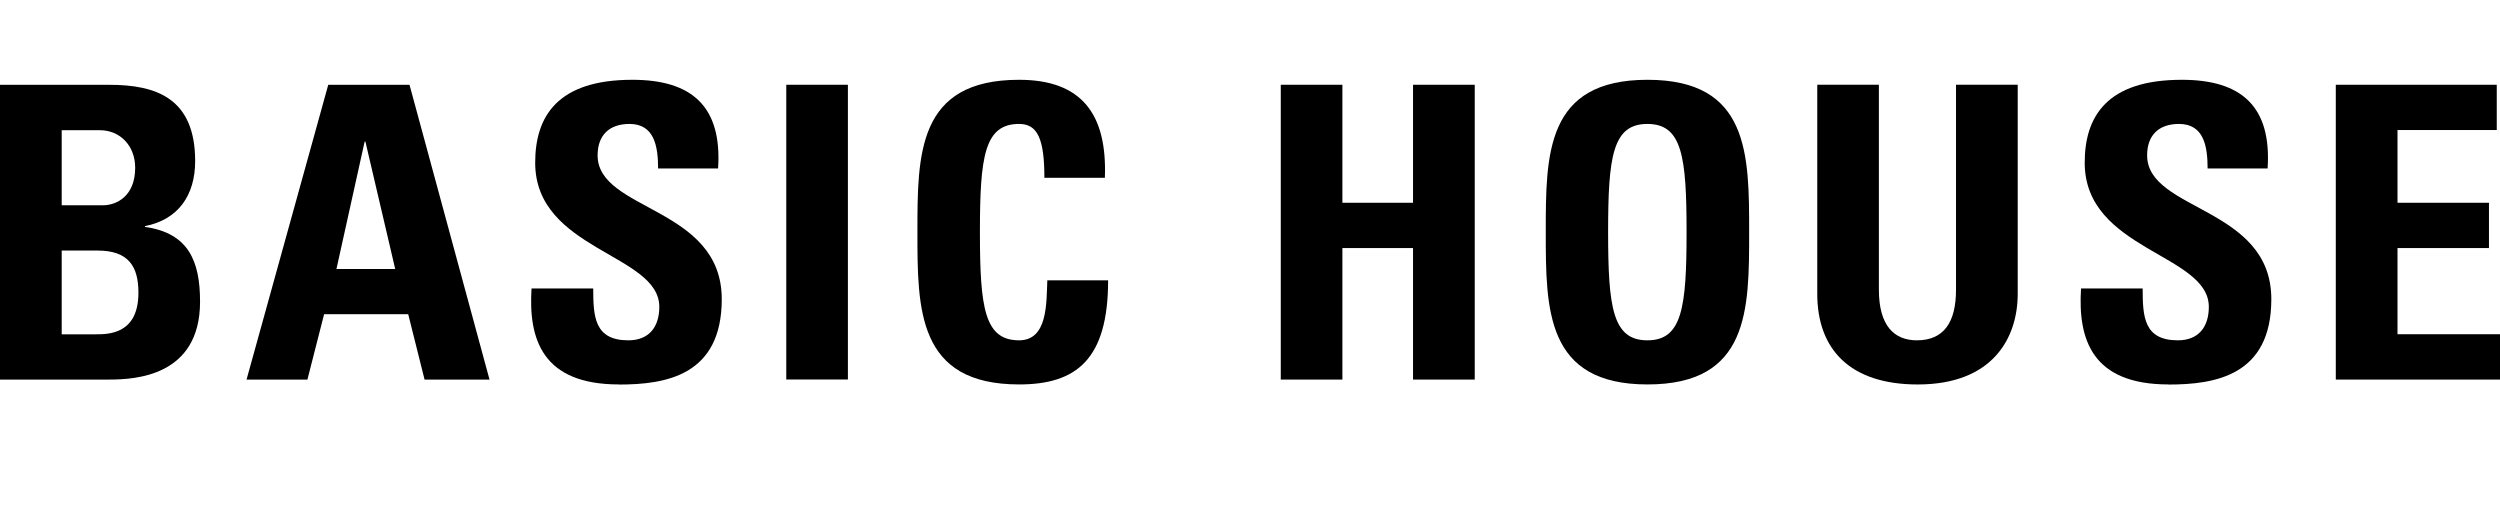
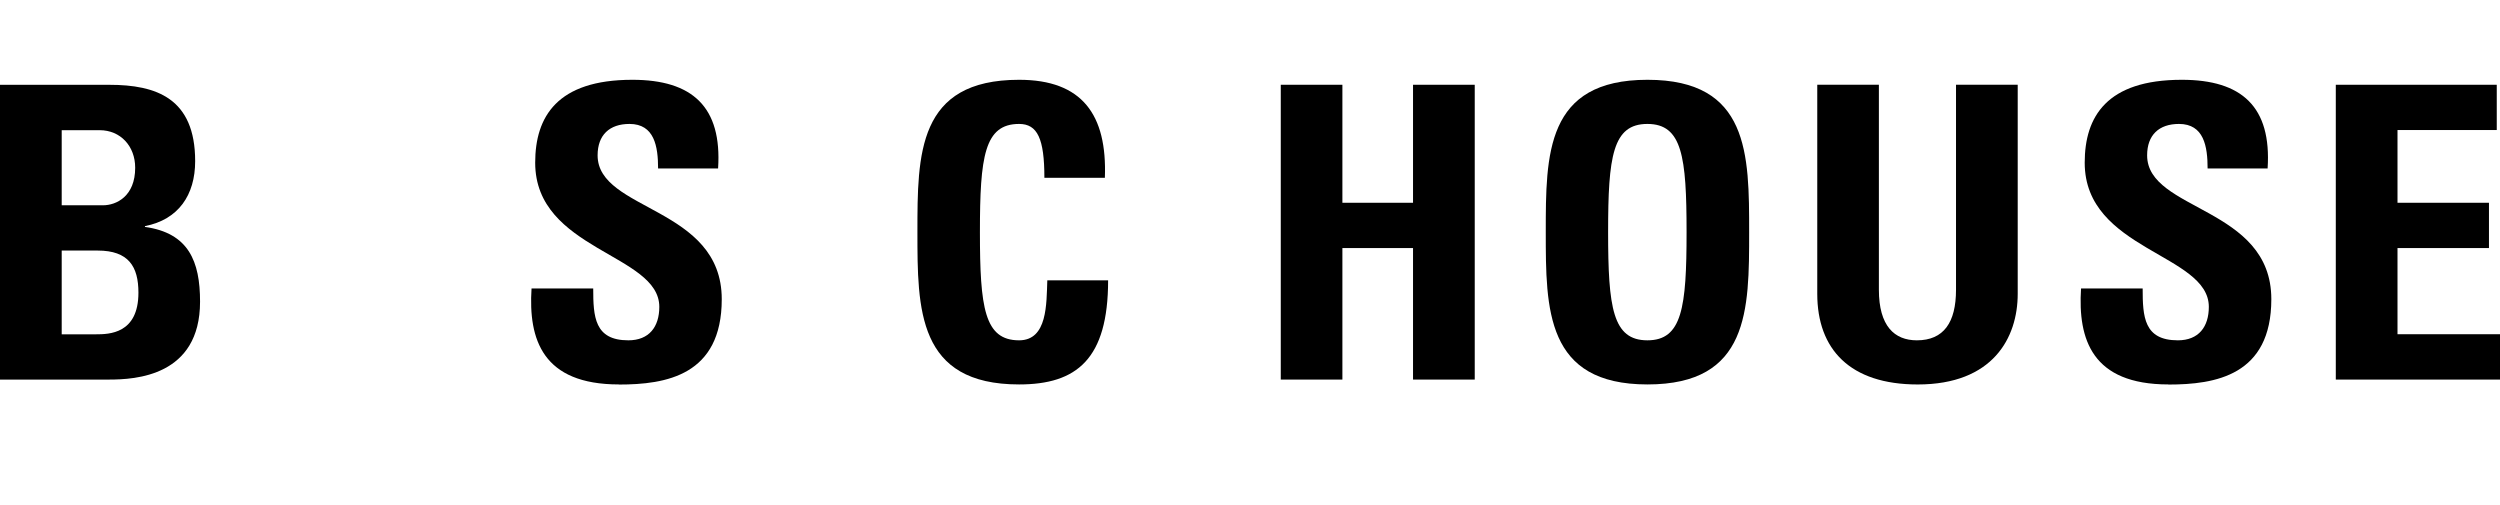
<svg xmlns="http://www.w3.org/2000/svg" width="94" height="19" viewBox="0 0 94 19" fill="none">
  <path d="M0 14.272V3.189H4.114C5.877 3.189 7.338 3.694 7.338 6.059C7.338 7.334 6.709 8.257 5.45 8.502V8.532C7.091 8.761 7.522 9.822 7.522 11.341C7.522 14.15 5.08 14.272 4.099 14.272H0ZM2.32 7.719H3.869C4.377 7.719 5.083 7.38 5.083 6.307C5.083 5.494 4.53 4.895 3.747 4.895H2.32V7.722V7.719ZM2.32 12.57H3.607C4.099 12.57 5.205 12.554 5.205 11.005C5.205 10.021 4.835 9.421 3.671 9.421H2.32V12.57Z" fill="black" />
-   <path d="M9.27 14.272L12.342 3.189H15.398L18.406 14.272H15.964L15.349 11.815H12.186L11.559 14.272H9.27ZM13.739 5.323H13.711L12.65 10.115H14.86L13.739 5.323Z" fill="black" />
  <path d="M23.271 14.455C20.401 14.455 19.863 12.765 19.986 10.846H22.305C22.305 11.906 22.351 12.796 23.626 12.796C24.408 12.796 24.79 12.288 24.79 11.537C24.79 9.541 20.123 9.418 20.123 6.118C20.123 4.385 20.951 3 23.776 3C26.031 3 27.153 4.015 27 6.335H24.744C24.744 5.506 24.607 4.66 23.669 4.66C22.917 4.66 22.47 5.075 22.47 5.842C22.47 7.945 27.138 7.762 27.138 11.249C27.138 14.119 25.038 14.459 23.268 14.459" fill="black" />
-   <path d="M31.881 3.187H29.564V14.269H31.881V3.187Z" fill="black" />
  <path d="M34.495 8.728C34.495 5.797 34.495 3 38.318 3C40.684 3 41.634 4.305 41.543 6.686H39.269C39.269 5.213 39.009 4.66 38.318 4.66C37.013 4.66 36.845 5.888 36.845 8.728C36.845 11.567 37.013 12.796 38.318 12.796C39.391 12.796 39.345 11.414 39.379 10.54H41.665C41.665 13.505 40.482 14.455 38.318 14.455C34.495 14.455 34.495 11.628 34.495 8.728Z" fill="black" />
  <path d="M53.13 7.624V3.187H55.45V14.272H53.13V9.327H50.474V14.272H48.157V3.187H50.474V7.624H53.13Z" fill="black" />
  <path d="M58.121 8.728C58.121 5.797 58.121 3 61.945 3C65.768 3 65.768 5.797 65.768 8.728C65.768 11.659 65.768 14.455 61.945 14.455C58.121 14.455 58.121 11.628 58.121 8.728ZM63.415 8.728C63.415 5.888 63.25 4.66 61.942 4.66C60.633 4.66 60.465 5.888 60.465 8.728C60.465 11.567 60.636 12.796 61.942 12.796C63.247 12.796 63.415 11.567 63.415 8.728Z" fill="black" />
  <path d="M75.866 3.187V11.048C75.866 12.704 74.931 14.456 72.107 14.456C69.558 14.456 68.329 13.132 68.329 11.048V3.187H70.646V10.895C70.646 12.258 71.23 12.796 72.073 12.796C73.088 12.796 73.546 12.12 73.546 10.895V3.187H75.866Z" fill="black" />
  <path d="M81.533 14.455C78.663 14.455 78.125 12.765 78.247 10.846H80.564C80.564 11.906 80.61 12.796 81.888 12.796C82.67 12.796 83.052 12.288 83.052 11.537C83.052 9.541 78.385 9.418 78.385 6.118C78.385 4.385 79.213 3 82.037 3C84.293 3 85.415 4.015 85.262 6.335H83.006C83.006 5.506 82.869 4.66 81.93 4.66C81.178 4.66 80.732 5.075 80.732 5.842C80.732 7.945 85.402 7.762 85.402 11.249C85.402 14.119 83.296 14.459 81.533 14.459" fill="black" />
  <path d="M87.826 14.272V3.187H93.878V4.889H90.146V7.624H93.585V9.327H90.146V12.567H94V14.272H87.826Z" fill="black" />
</svg>